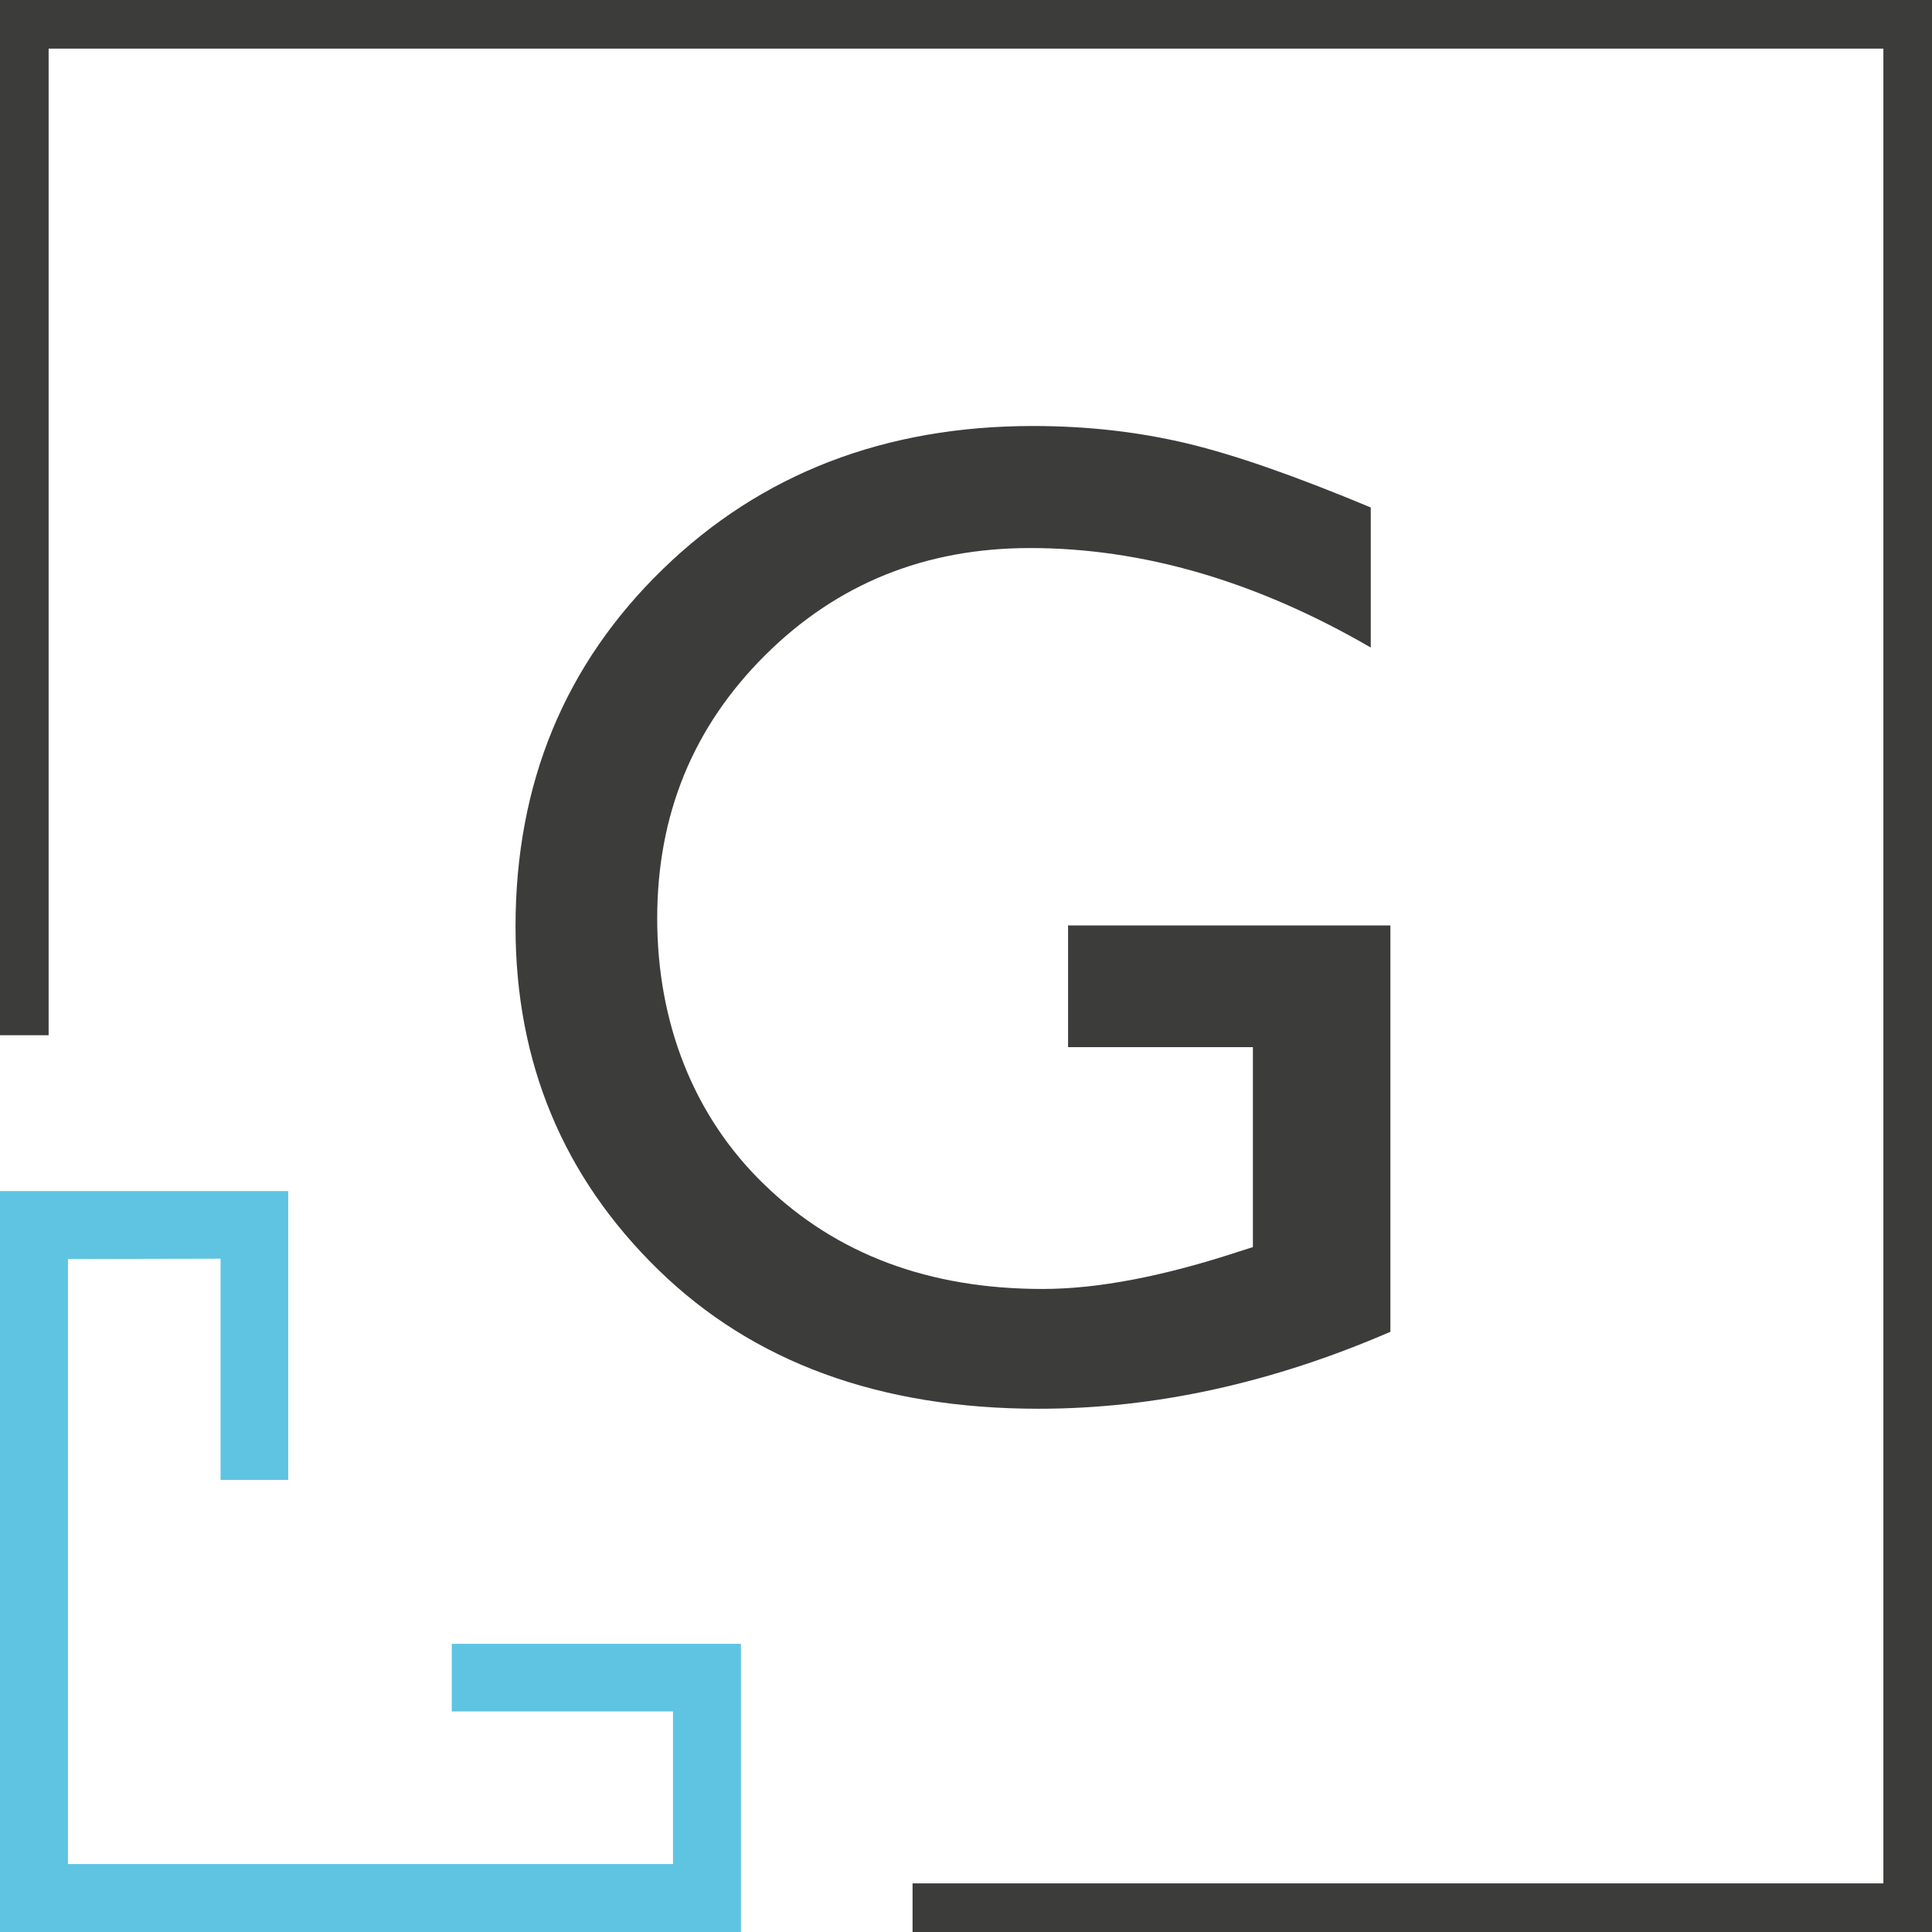
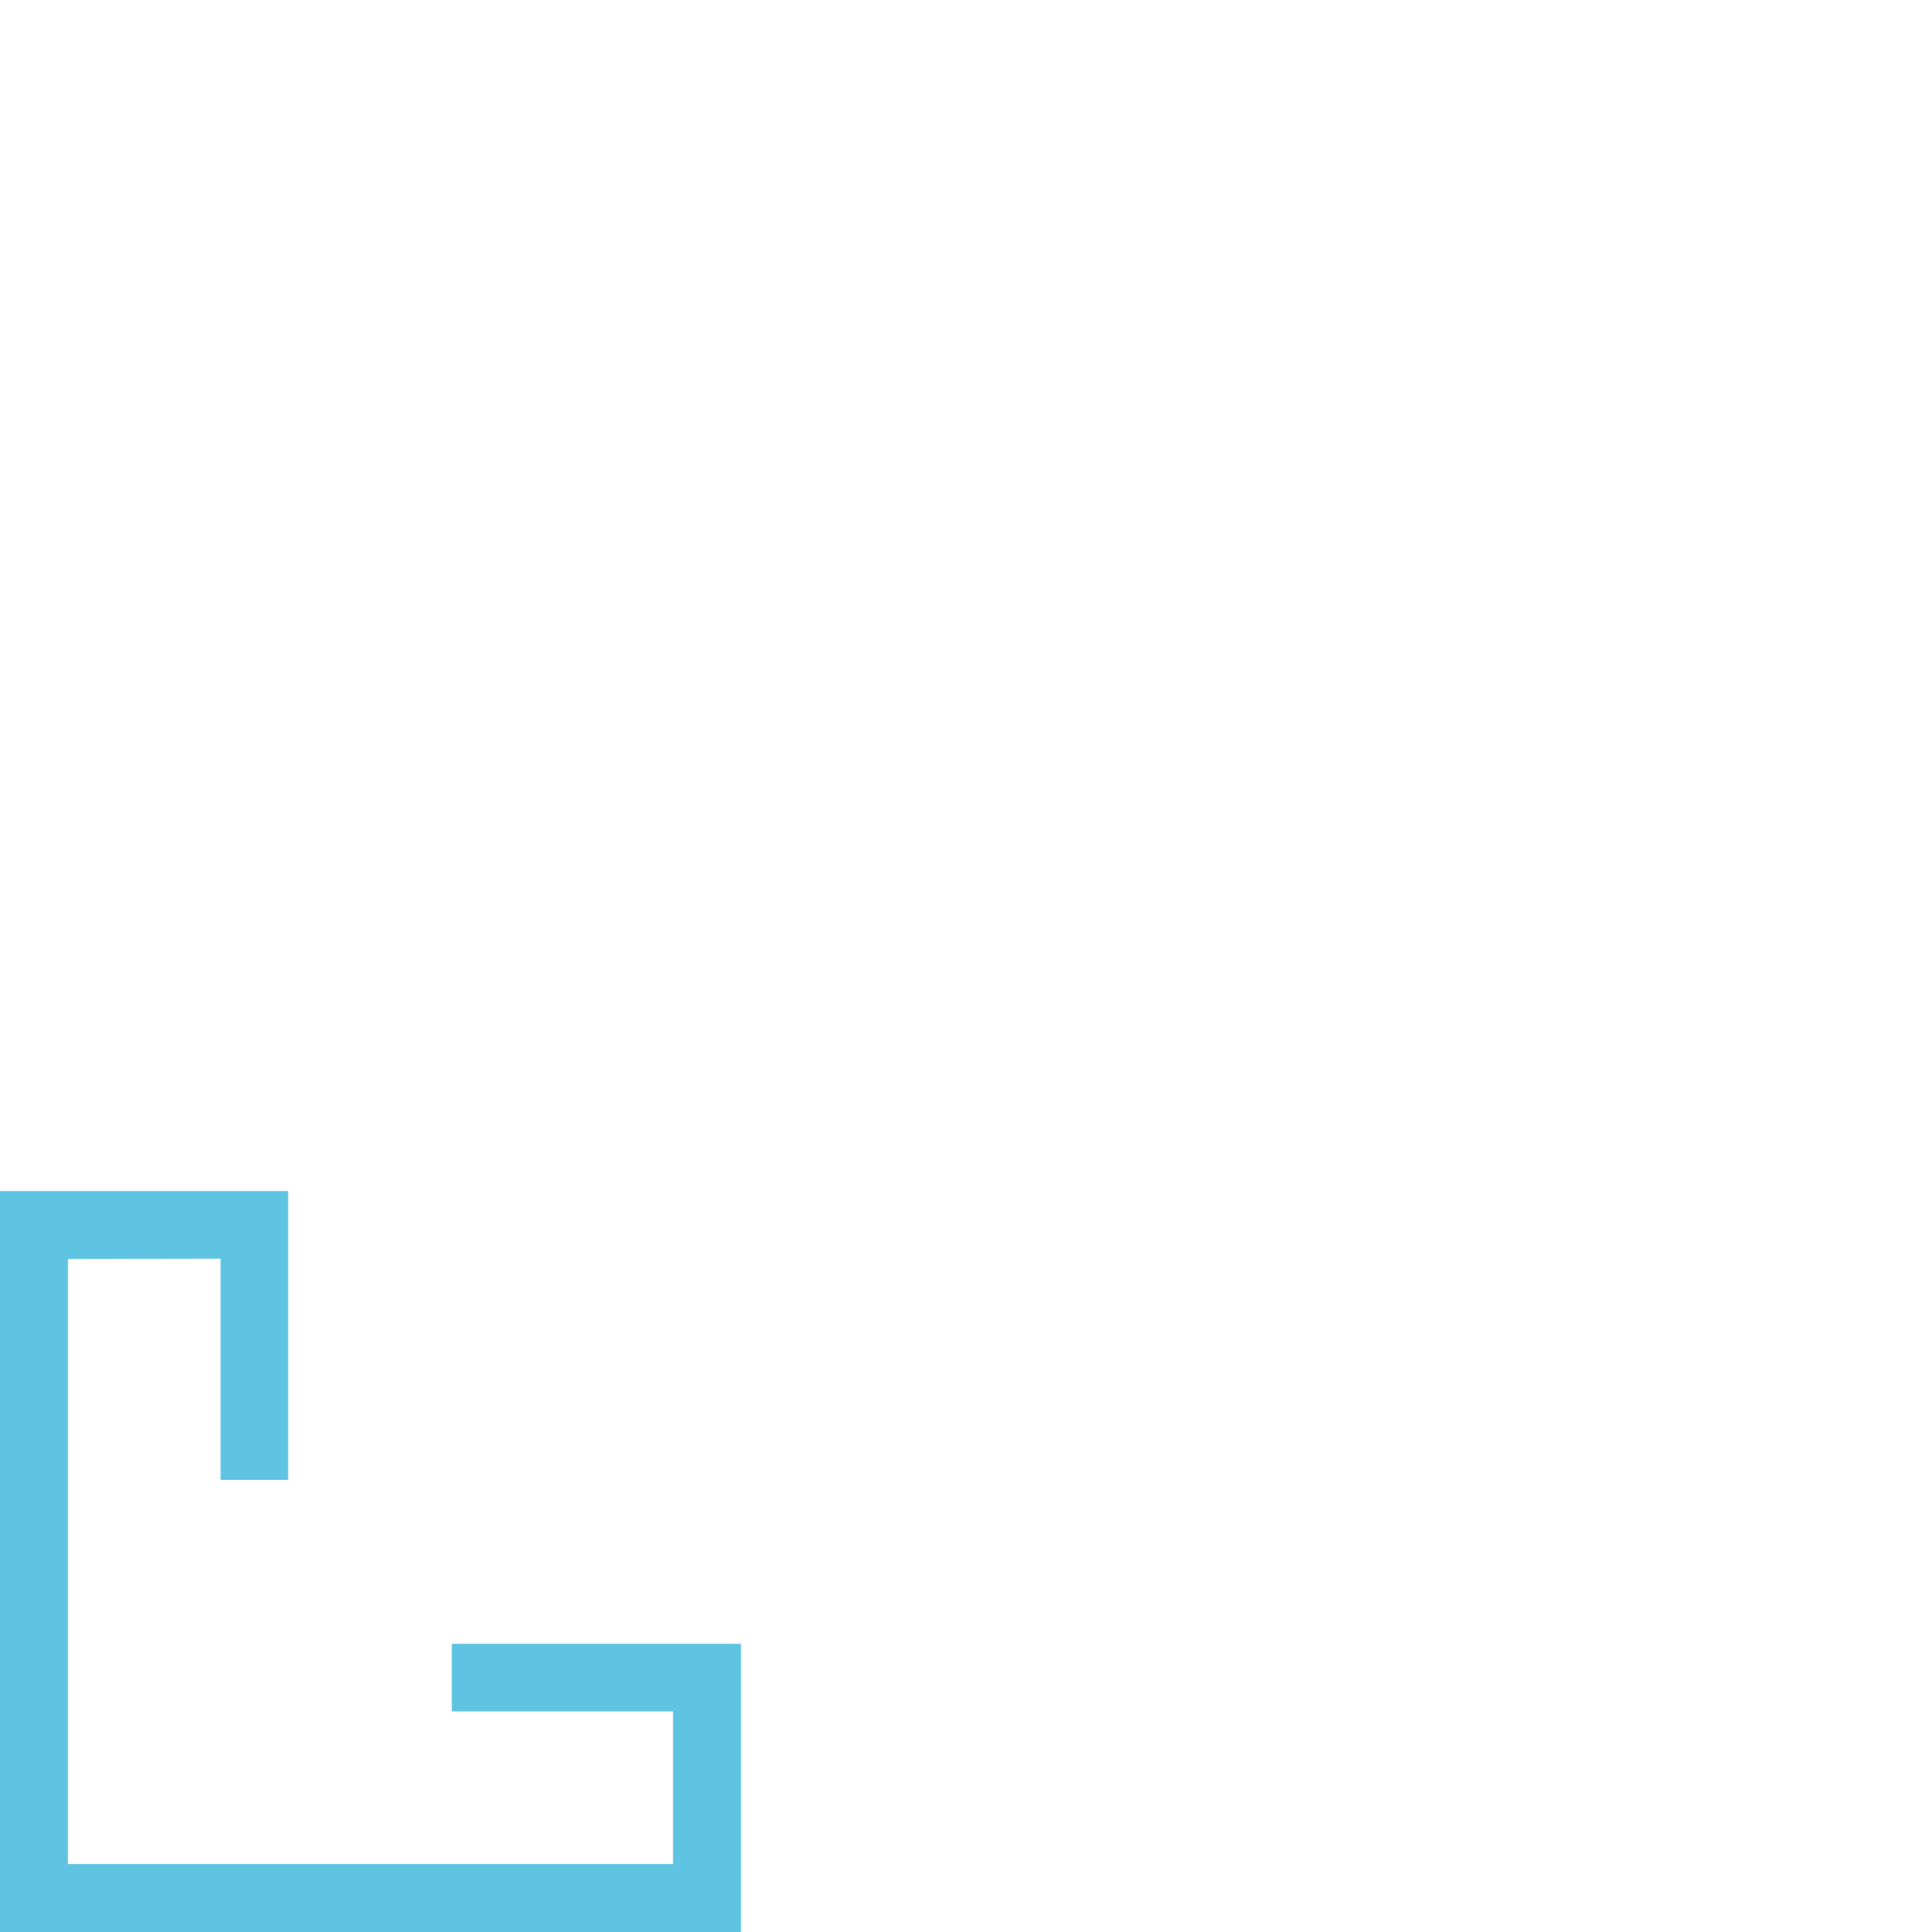
<svg xmlns="http://www.w3.org/2000/svg" id="Ebene_2" data-name="Ebene 2" viewBox="0 0 60 60">
  <defs>
    <style>
      .cls-1 {
        fill: #3c3c3b;
      }

      .cls-1, .cls-2 {
        stroke-width: 0px;
      }

      .cls-2 {
        fill: #5fc4e1;
      }
    </style>
  </defs>
  <g id="G">
-     <path class="cls-1" d="M33.18,28.74h10v12.62c-3.67,1.59-7.31,2.39-10.92,2.39-4.93,0-8.87-1.44-11.82-4.32-2.95-2.88-4.43-6.43-4.43-10.65,0-4.45,1.53-8.15,4.58-11.11s6.89-4.44,11.49-4.44c1.68,0,3.27.18,4.78.54,1.51.36,3.41,1.03,5.71,1.99v4.35c-3.55-2.06-7.08-3.09-10.58-3.09-3.26,0-6,1.11-8.23,3.33-2.23,2.22-3.35,4.94-3.35,8.17s1.12,6.15,3.35,8.29c2.23,2.15,5.1,3.22,8.62,3.22,1.71,0,3.75-.39,6.12-1.17l.41-.13v-6.21h-5.74v-3.8Z" />
-   </g>
+     </g>
  <g id="icon">
    <polygon class="cls-2" points="14.03 51.05 14.03 53.15 20.9 53.15 20.9 57.89 2.11 57.89 2.11 39.1 6.85 39.09 6.85 45.96 8.95 45.96 8.95 36.99 0 36.99 0 60 23.01 60 23.01 51.05 14.03 51.05" />
  </g>
  <g id="Rahmen">
-     <polygon class="cls-1" points="60 60 28.34 60 28.34 58.49 58.49 58.49 58.49 1.51 1.51 1.51 1.51 32.15 0 32.15 0 0 60 0 60 60" />
-   </g>
+     </g>
</svg>